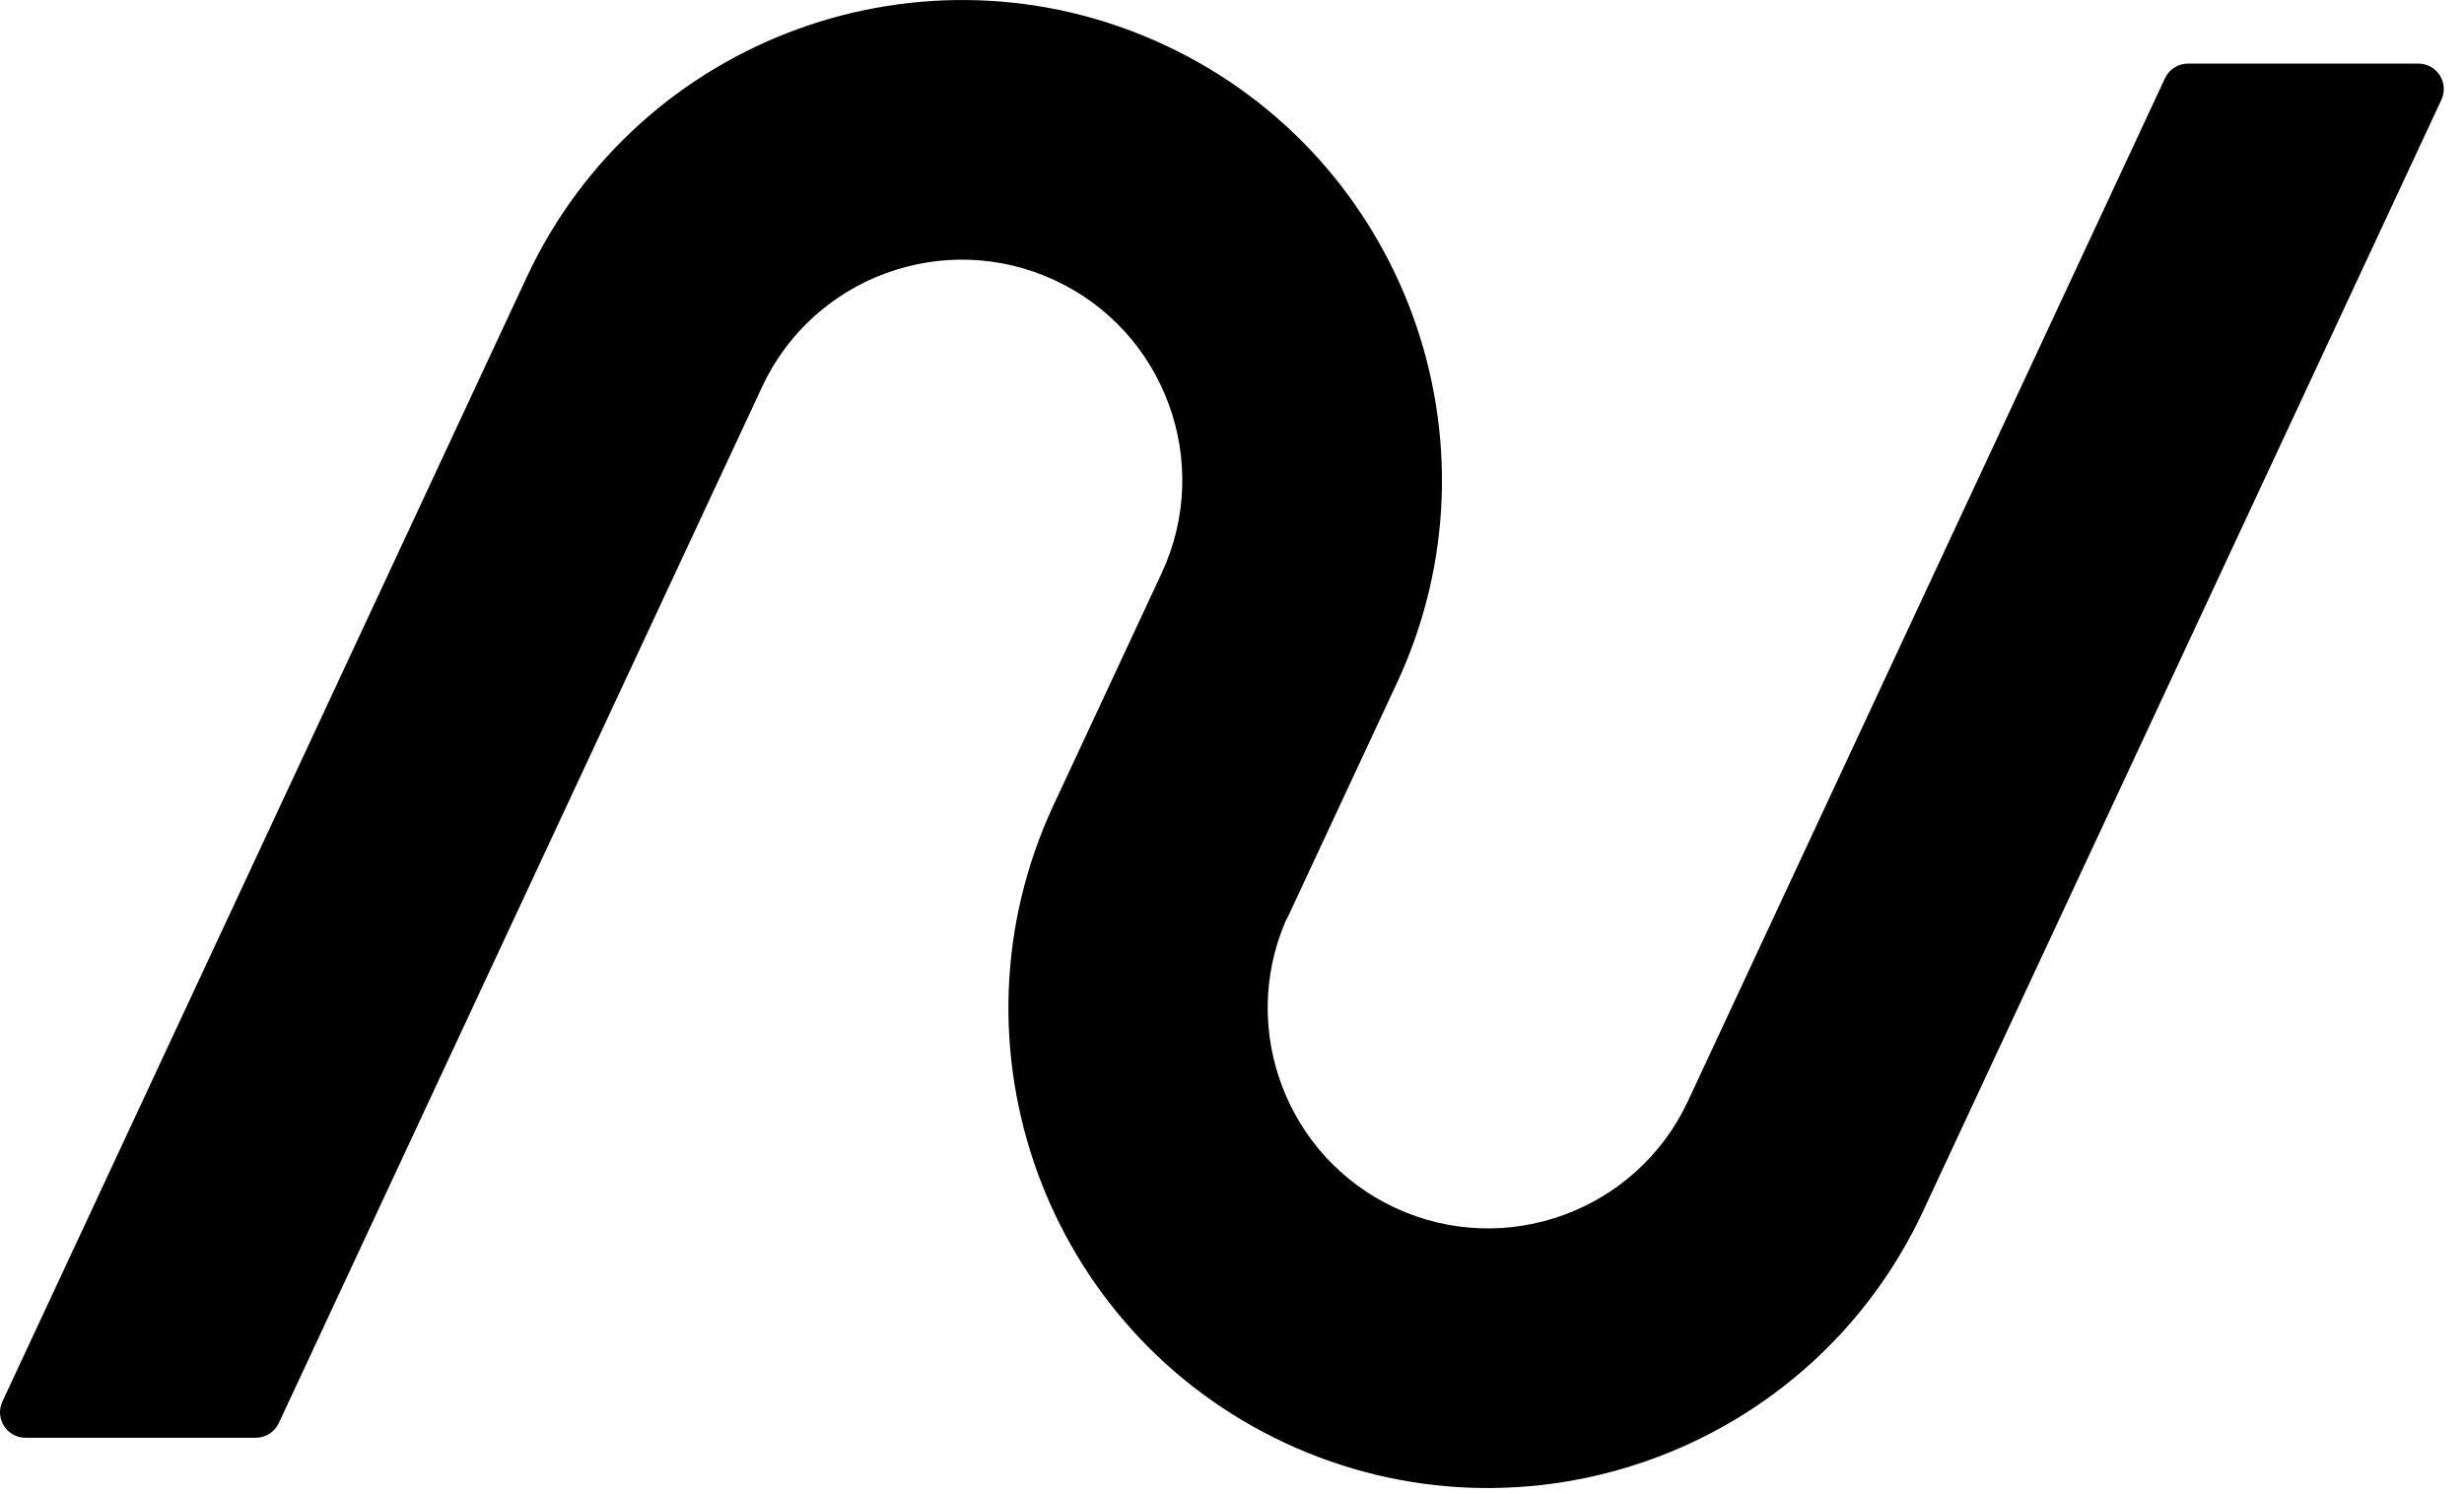
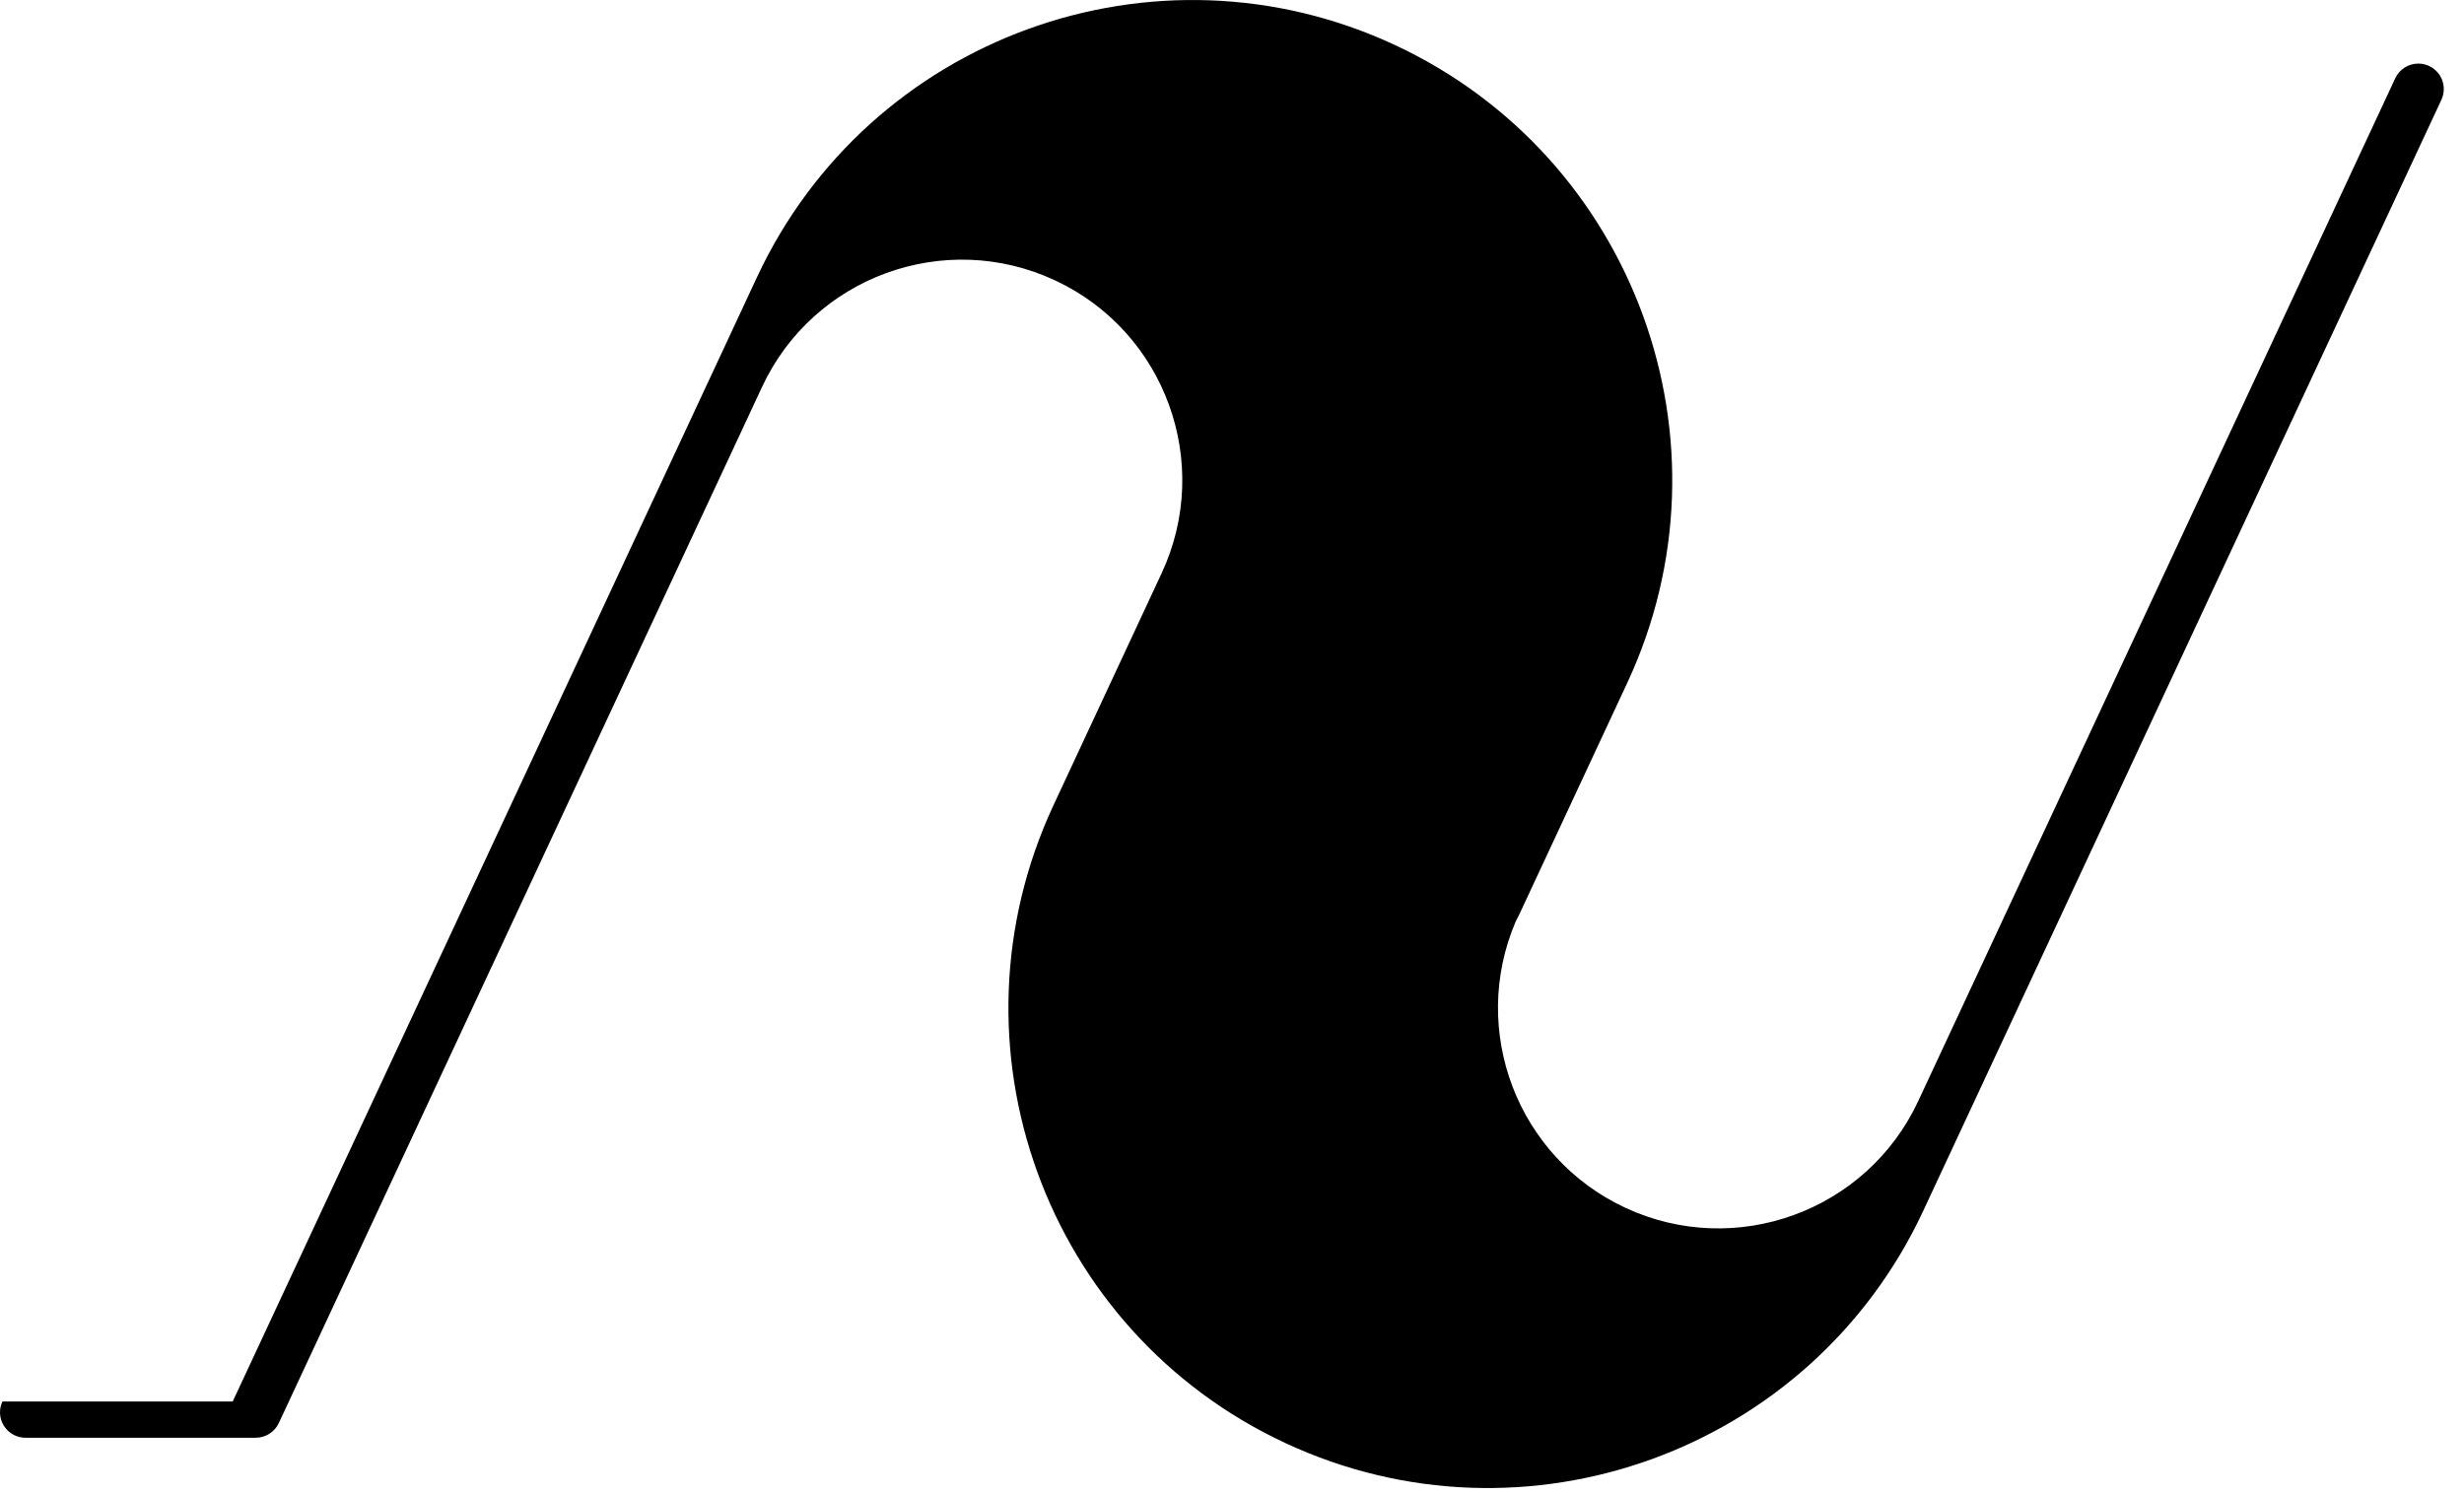
<svg xmlns="http://www.w3.org/2000/svg" width="100%" height="100%" viewBox="0 0 94 57" version="1.1" xml:space="preserve" style="fill-rule:evenodd;clip-rule:evenodd;stroke-linejoin:round;stroke-miterlimit:2;">
-   <path d="M0.092,53.473c-0.141,0.302 -0.119,0.653 0.06,0.932c0.179,0.28 0.487,0.45 0.819,0.45l8.786,-0c0.377,-0 0.721,-0.219 0.88,-0.561c2.262,-4.851 18.435,-39.531 18.435,-39.531c1.96,-4.206 6.969,-6.03 11.175,-4.067c4.208,1.961 6.03,6.969 4.068,11.176l-4.122,8.843c-4.273,9.162 -0.324,20.069 8.838,24.341c9.162,4.272 20.069,0.303 24.34,-8.859c0,0 16.298,-34.949 19.767,-42.39c0.14,-0.301 0.118,-0.653 -0.061,-0.933c-0.179,-0.279 -0.487,-0.448 -0.819,-0.448l-8.785,-0c-0.378,-0 -0.722,0.218 -0.881,0.561c-2.247,4.816 -18.198,39.023 -18.198,39.023c-1.962,4.207 -6.969,6.031 -11.177,4.069c-4.123,-1.923 -5.955,-6.77 -4.178,-10.923l0.13,-0.255l4.123,-8.843c4.273,-9.161 0.302,-20.067 -8.859,-24.34c-9.161,-4.271 -20.068,-0.302 -24.34,8.859c0,-0 -16.509,35.405 -20.001,42.896Z" style="fill:#000001;" />
+   <path d="M0.092,53.473c-0.141,0.302 -0.119,0.653 0.06,0.932c0.179,0.28 0.487,0.45 0.819,0.45l8.786,-0c0.377,-0 0.721,-0.219 0.88,-0.561c2.262,-4.851 18.435,-39.531 18.435,-39.531c1.96,-4.206 6.969,-6.03 11.175,-4.067c4.208,1.961 6.03,6.969 4.068,11.176l-4.122,8.843c-4.273,9.162 -0.324,20.069 8.838,24.341c9.162,4.272 20.069,0.303 24.34,-8.859c0,0 16.298,-34.949 19.767,-42.39c0.14,-0.301 0.118,-0.653 -0.061,-0.933c-0.179,-0.279 -0.487,-0.448 -0.819,-0.448c-0.378,-0 -0.722,0.218 -0.881,0.561c-2.247,4.816 -18.198,39.023 -18.198,39.023c-1.962,4.207 -6.969,6.031 -11.177,4.069c-4.123,-1.923 -5.955,-6.77 -4.178,-10.923l0.13,-0.255l4.123,-8.843c4.273,-9.161 0.302,-20.067 -8.859,-24.34c-9.161,-4.271 -20.068,-0.302 -24.34,8.859c0,-0 -16.509,35.405 -20.001,42.896Z" style="fill:#000001;" />
</svg>